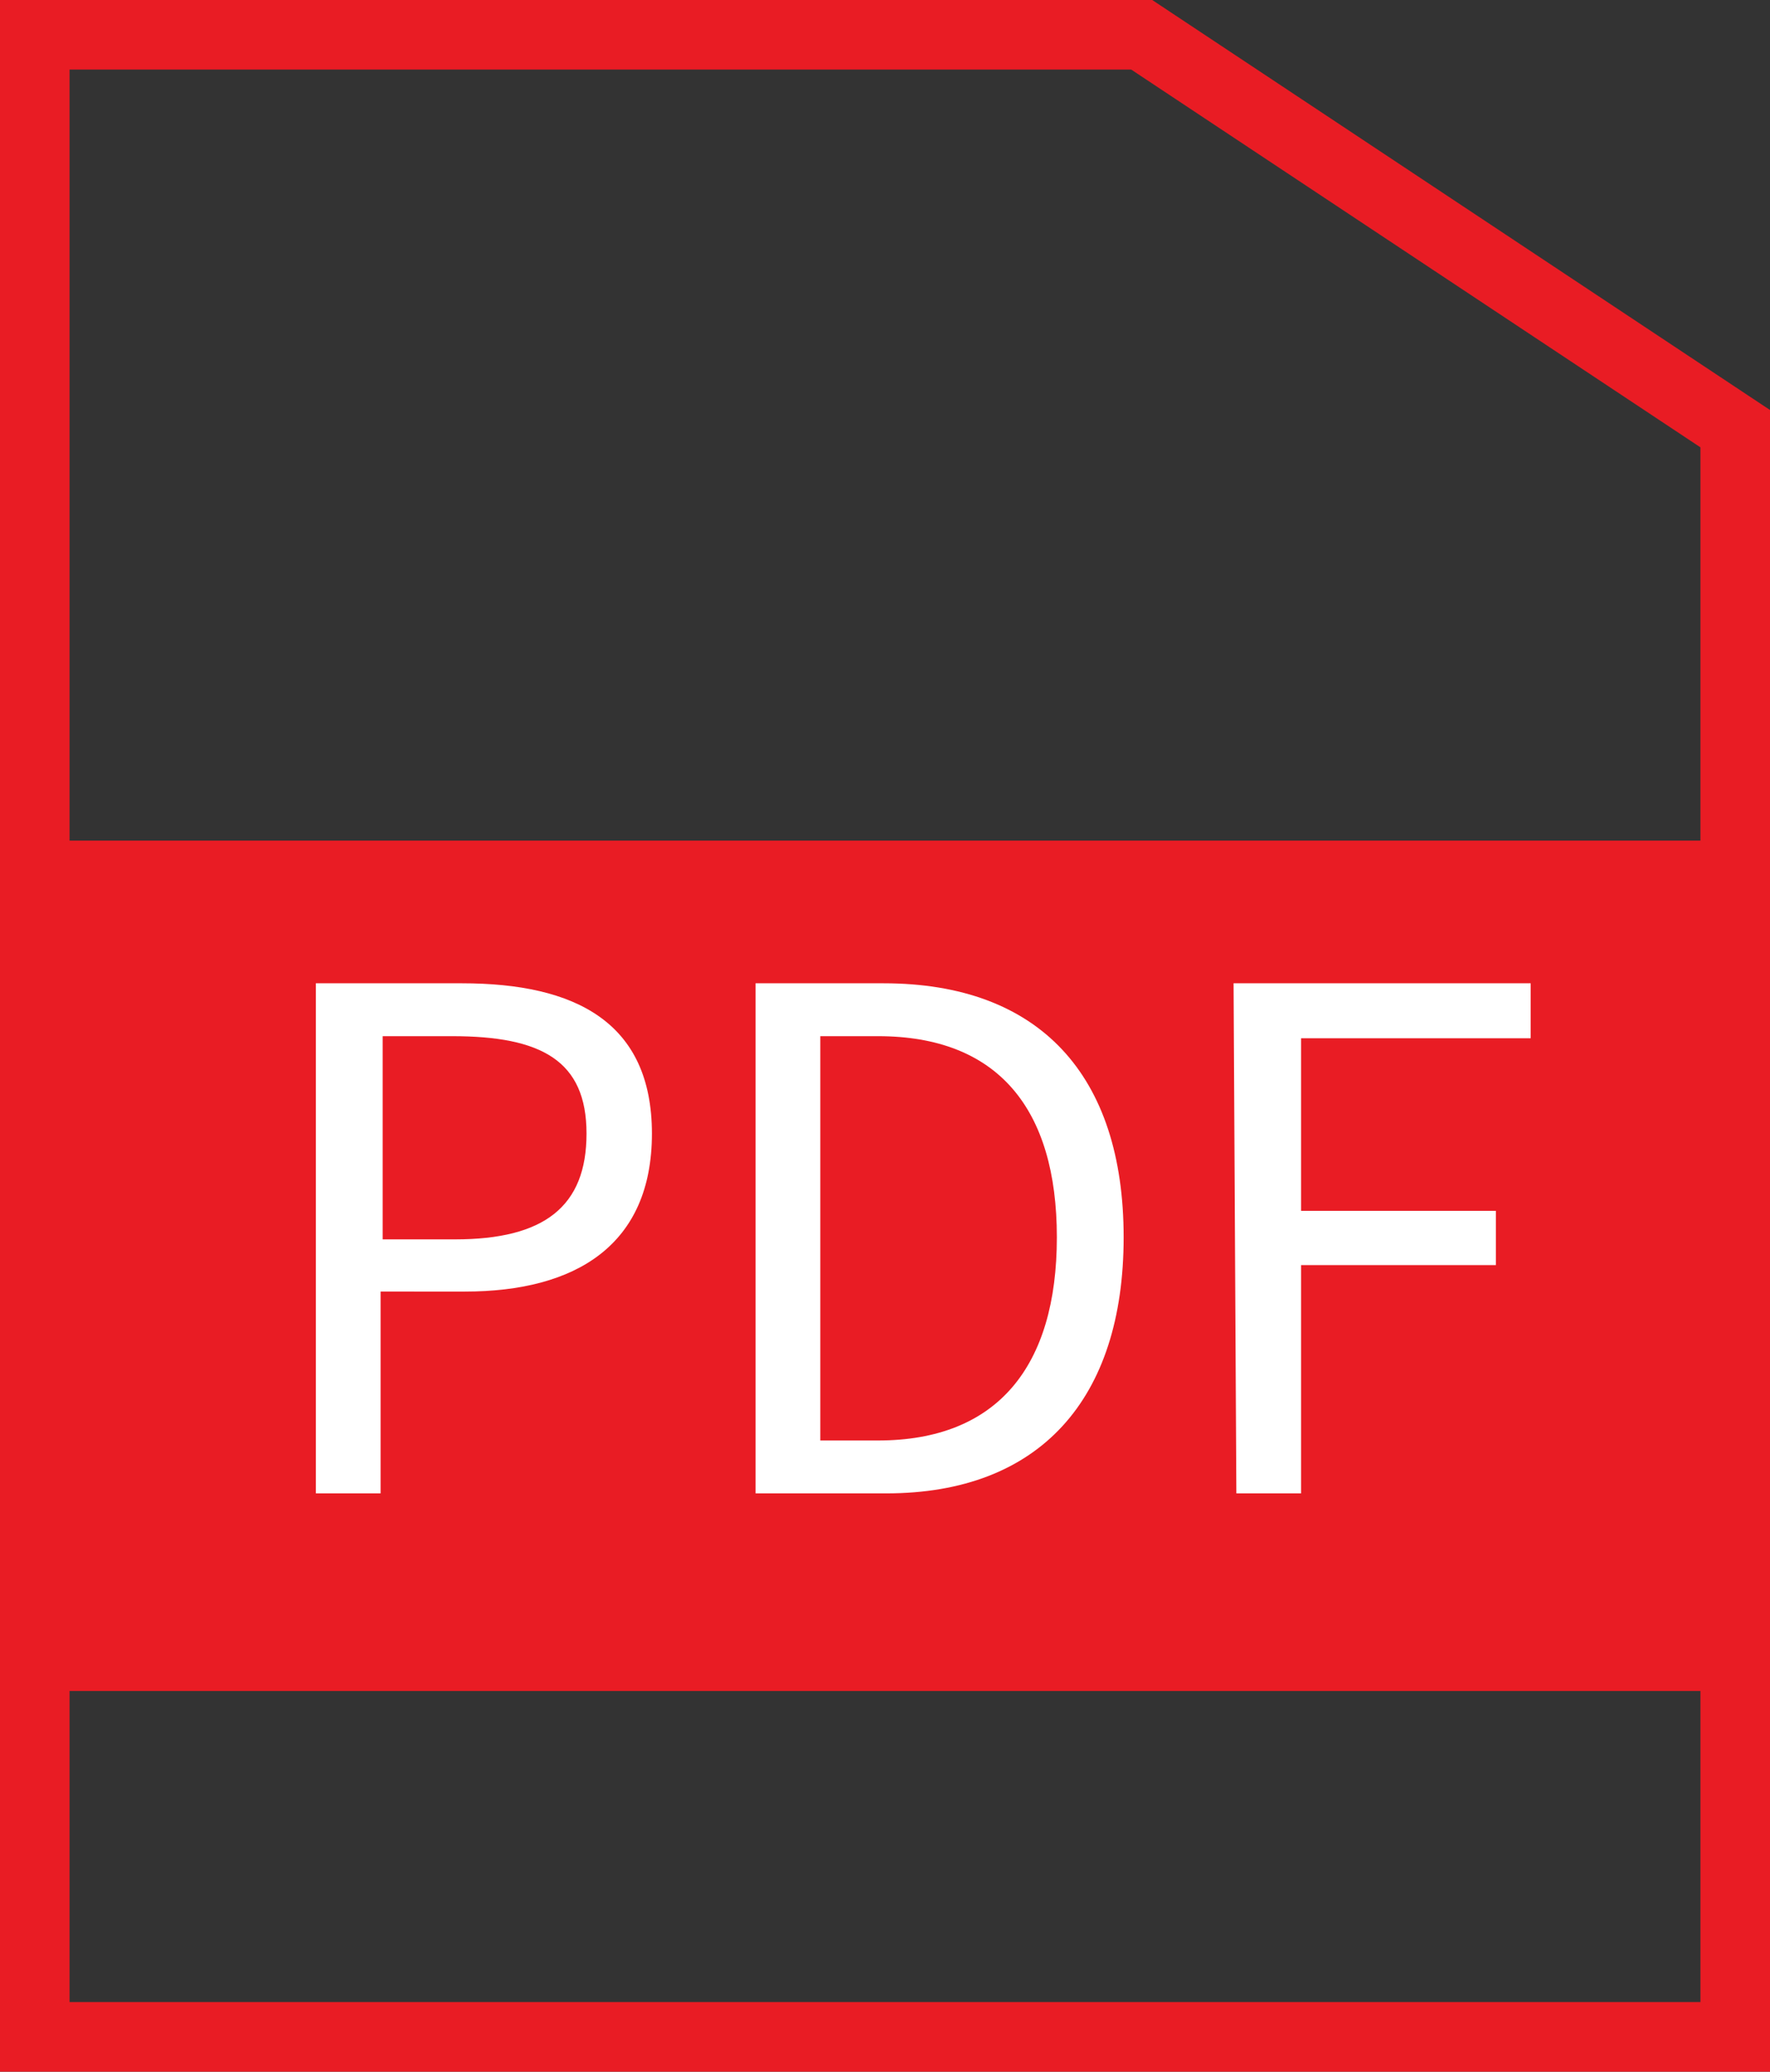
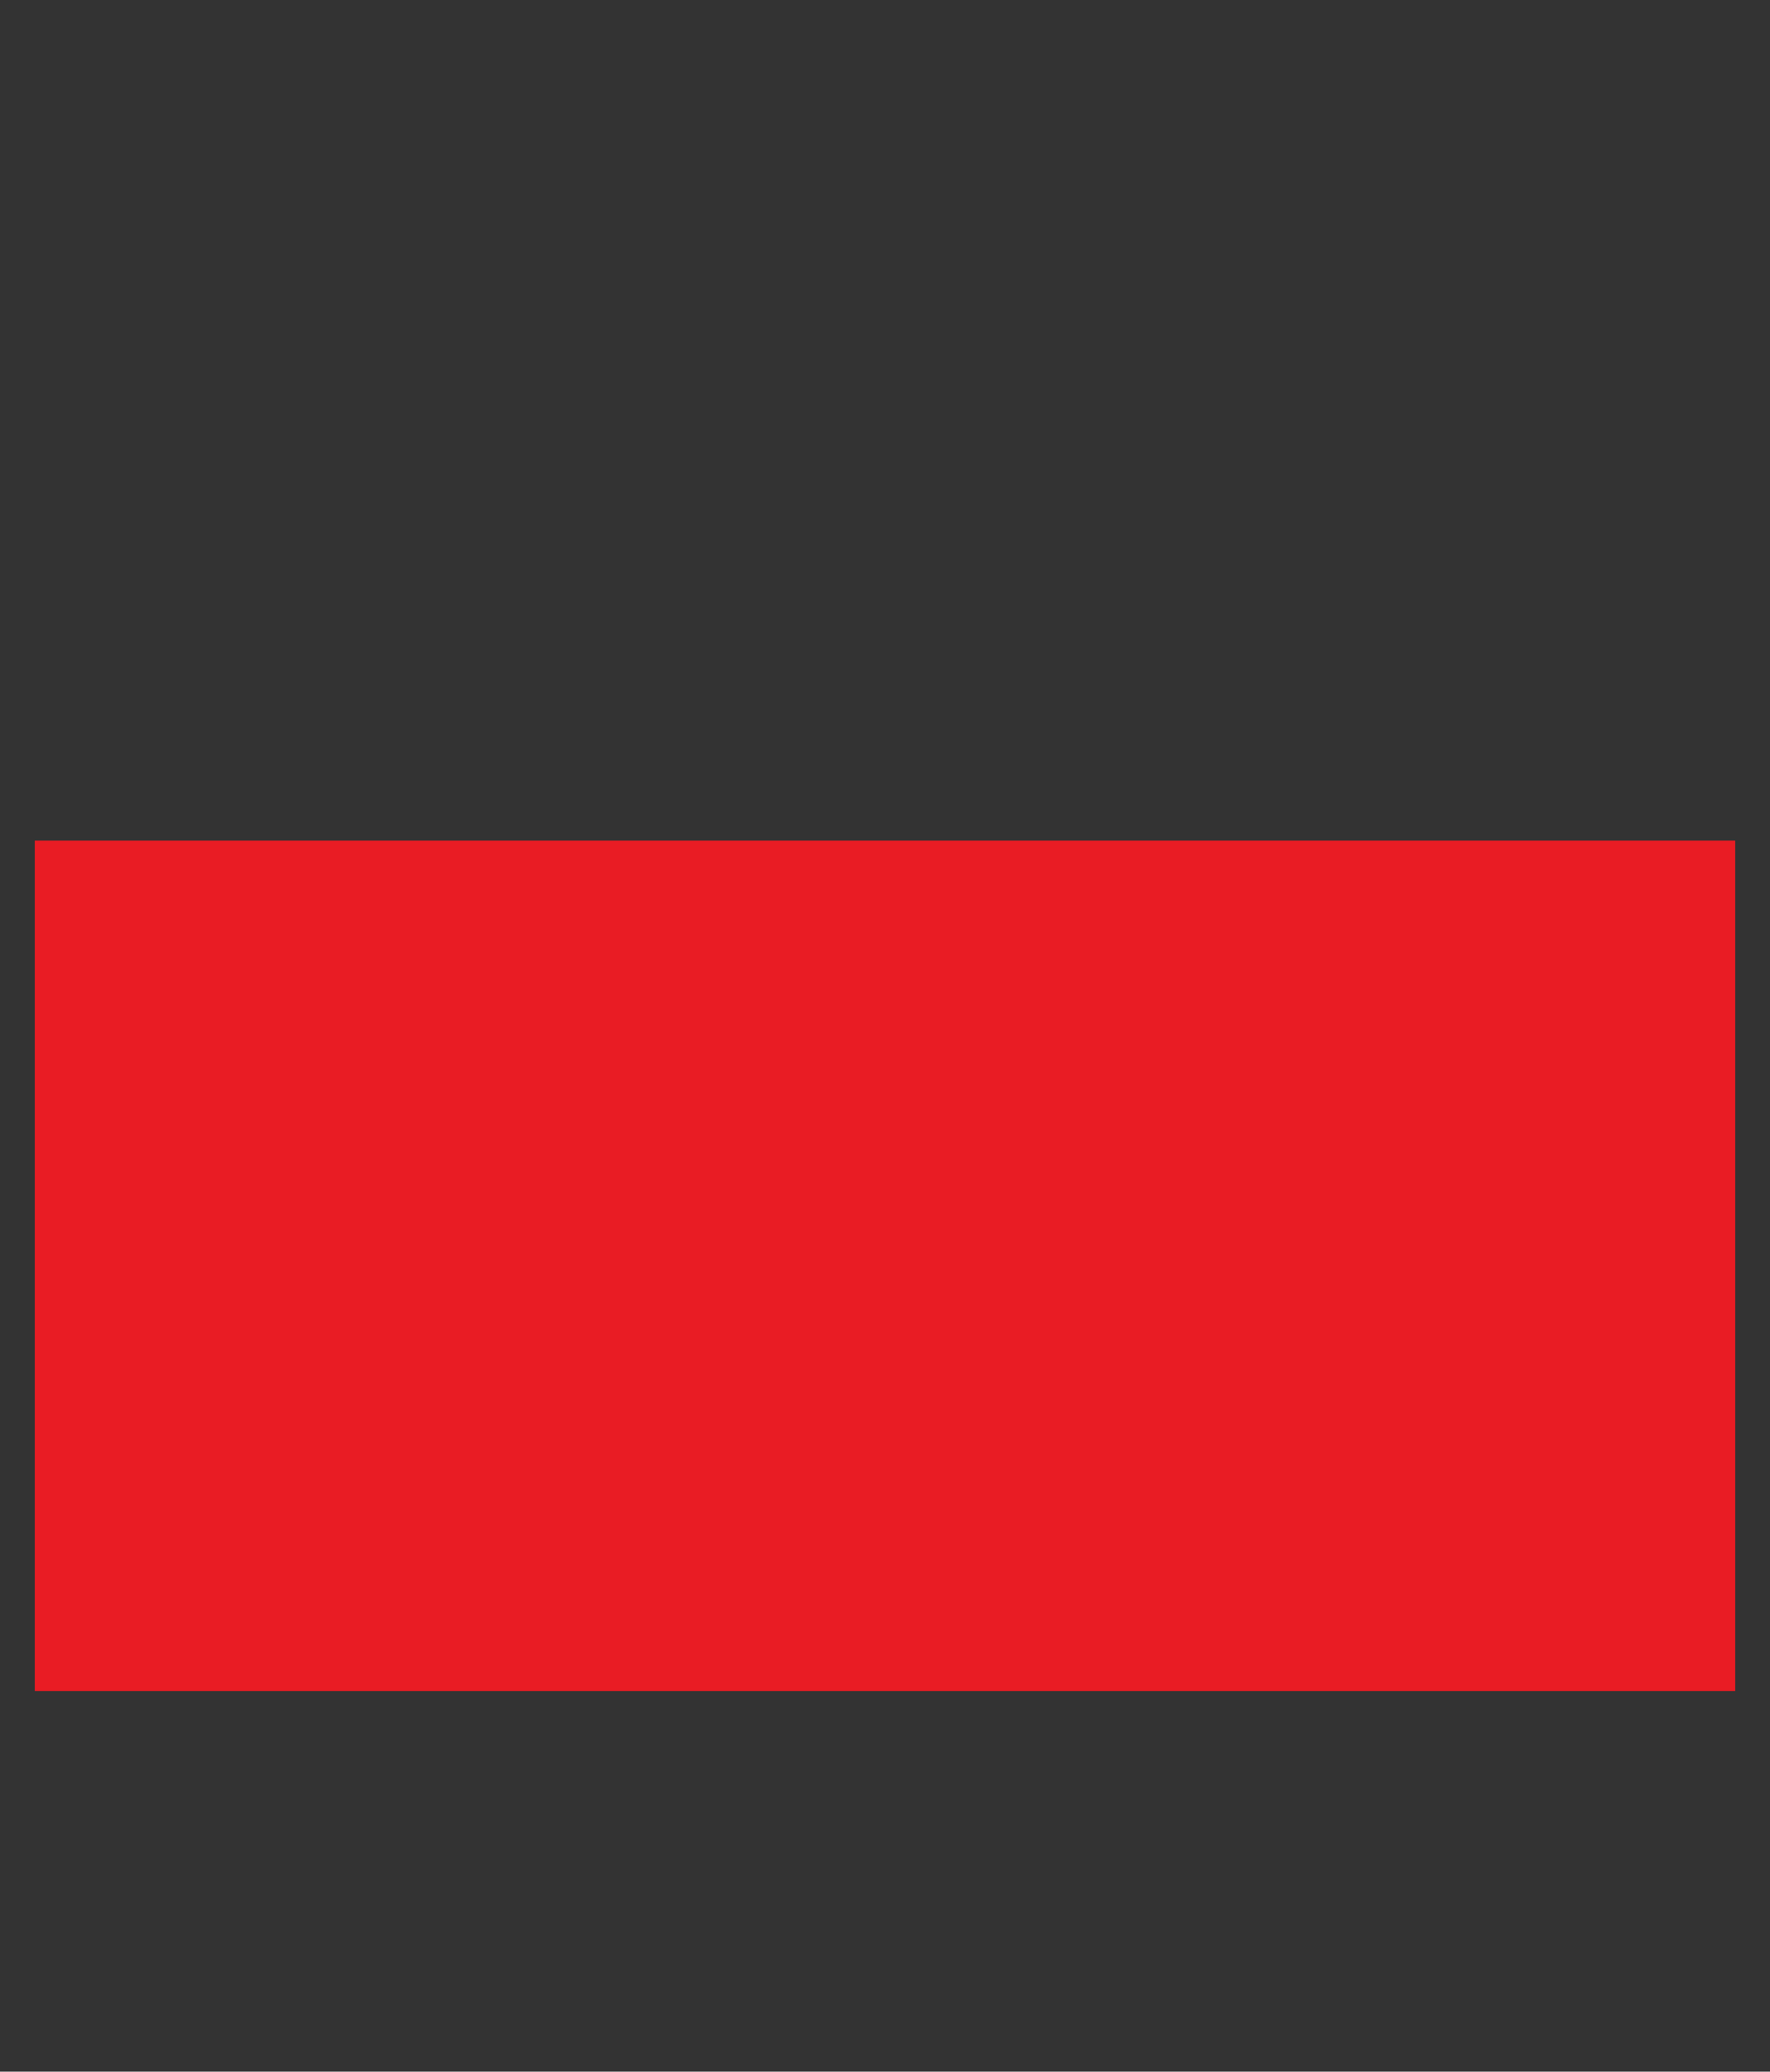
<svg xmlns="http://www.w3.org/2000/svg" width="25.44" height="29.77" viewBox="0 0 25.44 29.77">
  <rect x="0" y="0" width="25.44" height="29.77" fill="#333333" stroke="none" />
  <defs>
    <style>
      .cls-1 {
        fill: none;
        stroke: #e91c24;
        stroke-miterlimit: 10;
      }

      .cls-2 {
        fill: #e91c24;
      }

      .cls-3 {
        fill: #fff;
      }
    </style>
  </defs>
  <g id="レイヤー_2" data-name="レイヤー 2">
    <g id="コンテンツ">
      <g>
-         <polygon class="cls-1" points="24.94 6.16 24.94 29.27 0.5 29.27 0.5 0.5 16.41 0.5 24.94 6.16" />
        <rect class="cls-2" x="0.5" y="12.08" width="24.44" height="12.22" />
        <g>
-           <path class="cls-3" d="M4.54,14.13h2.1c1.63,0,2.73.56,2.73,2.16s-1.09,2.27-2.69,2.27H5.47v2.9H4.54Zm2,3.68c1.28,0,1.89-.47,1.89-1.52s-.65-1.4-1.93-1.4h-1v2.92Z" />
-           <path class="cls-3" d="M10.86,14.13H12.7c2.24,0,3.45,1.32,3.45,3.65s-1.21,3.68-3.41,3.68H10.86Zm1.76,6.57c1.72,0,2.57-1.07,2.57-2.92s-.85-2.89-2.57-2.89h-.83V20.7Z" />
-           <path class="cls-3" d="M17.73,14.13H22v.79h-3.3V17.4h2.8v.78h-2.8v3.28h-.93Z" />
-         </g>
+           </g>
      </g>
    </g>
  </g>
</svg>